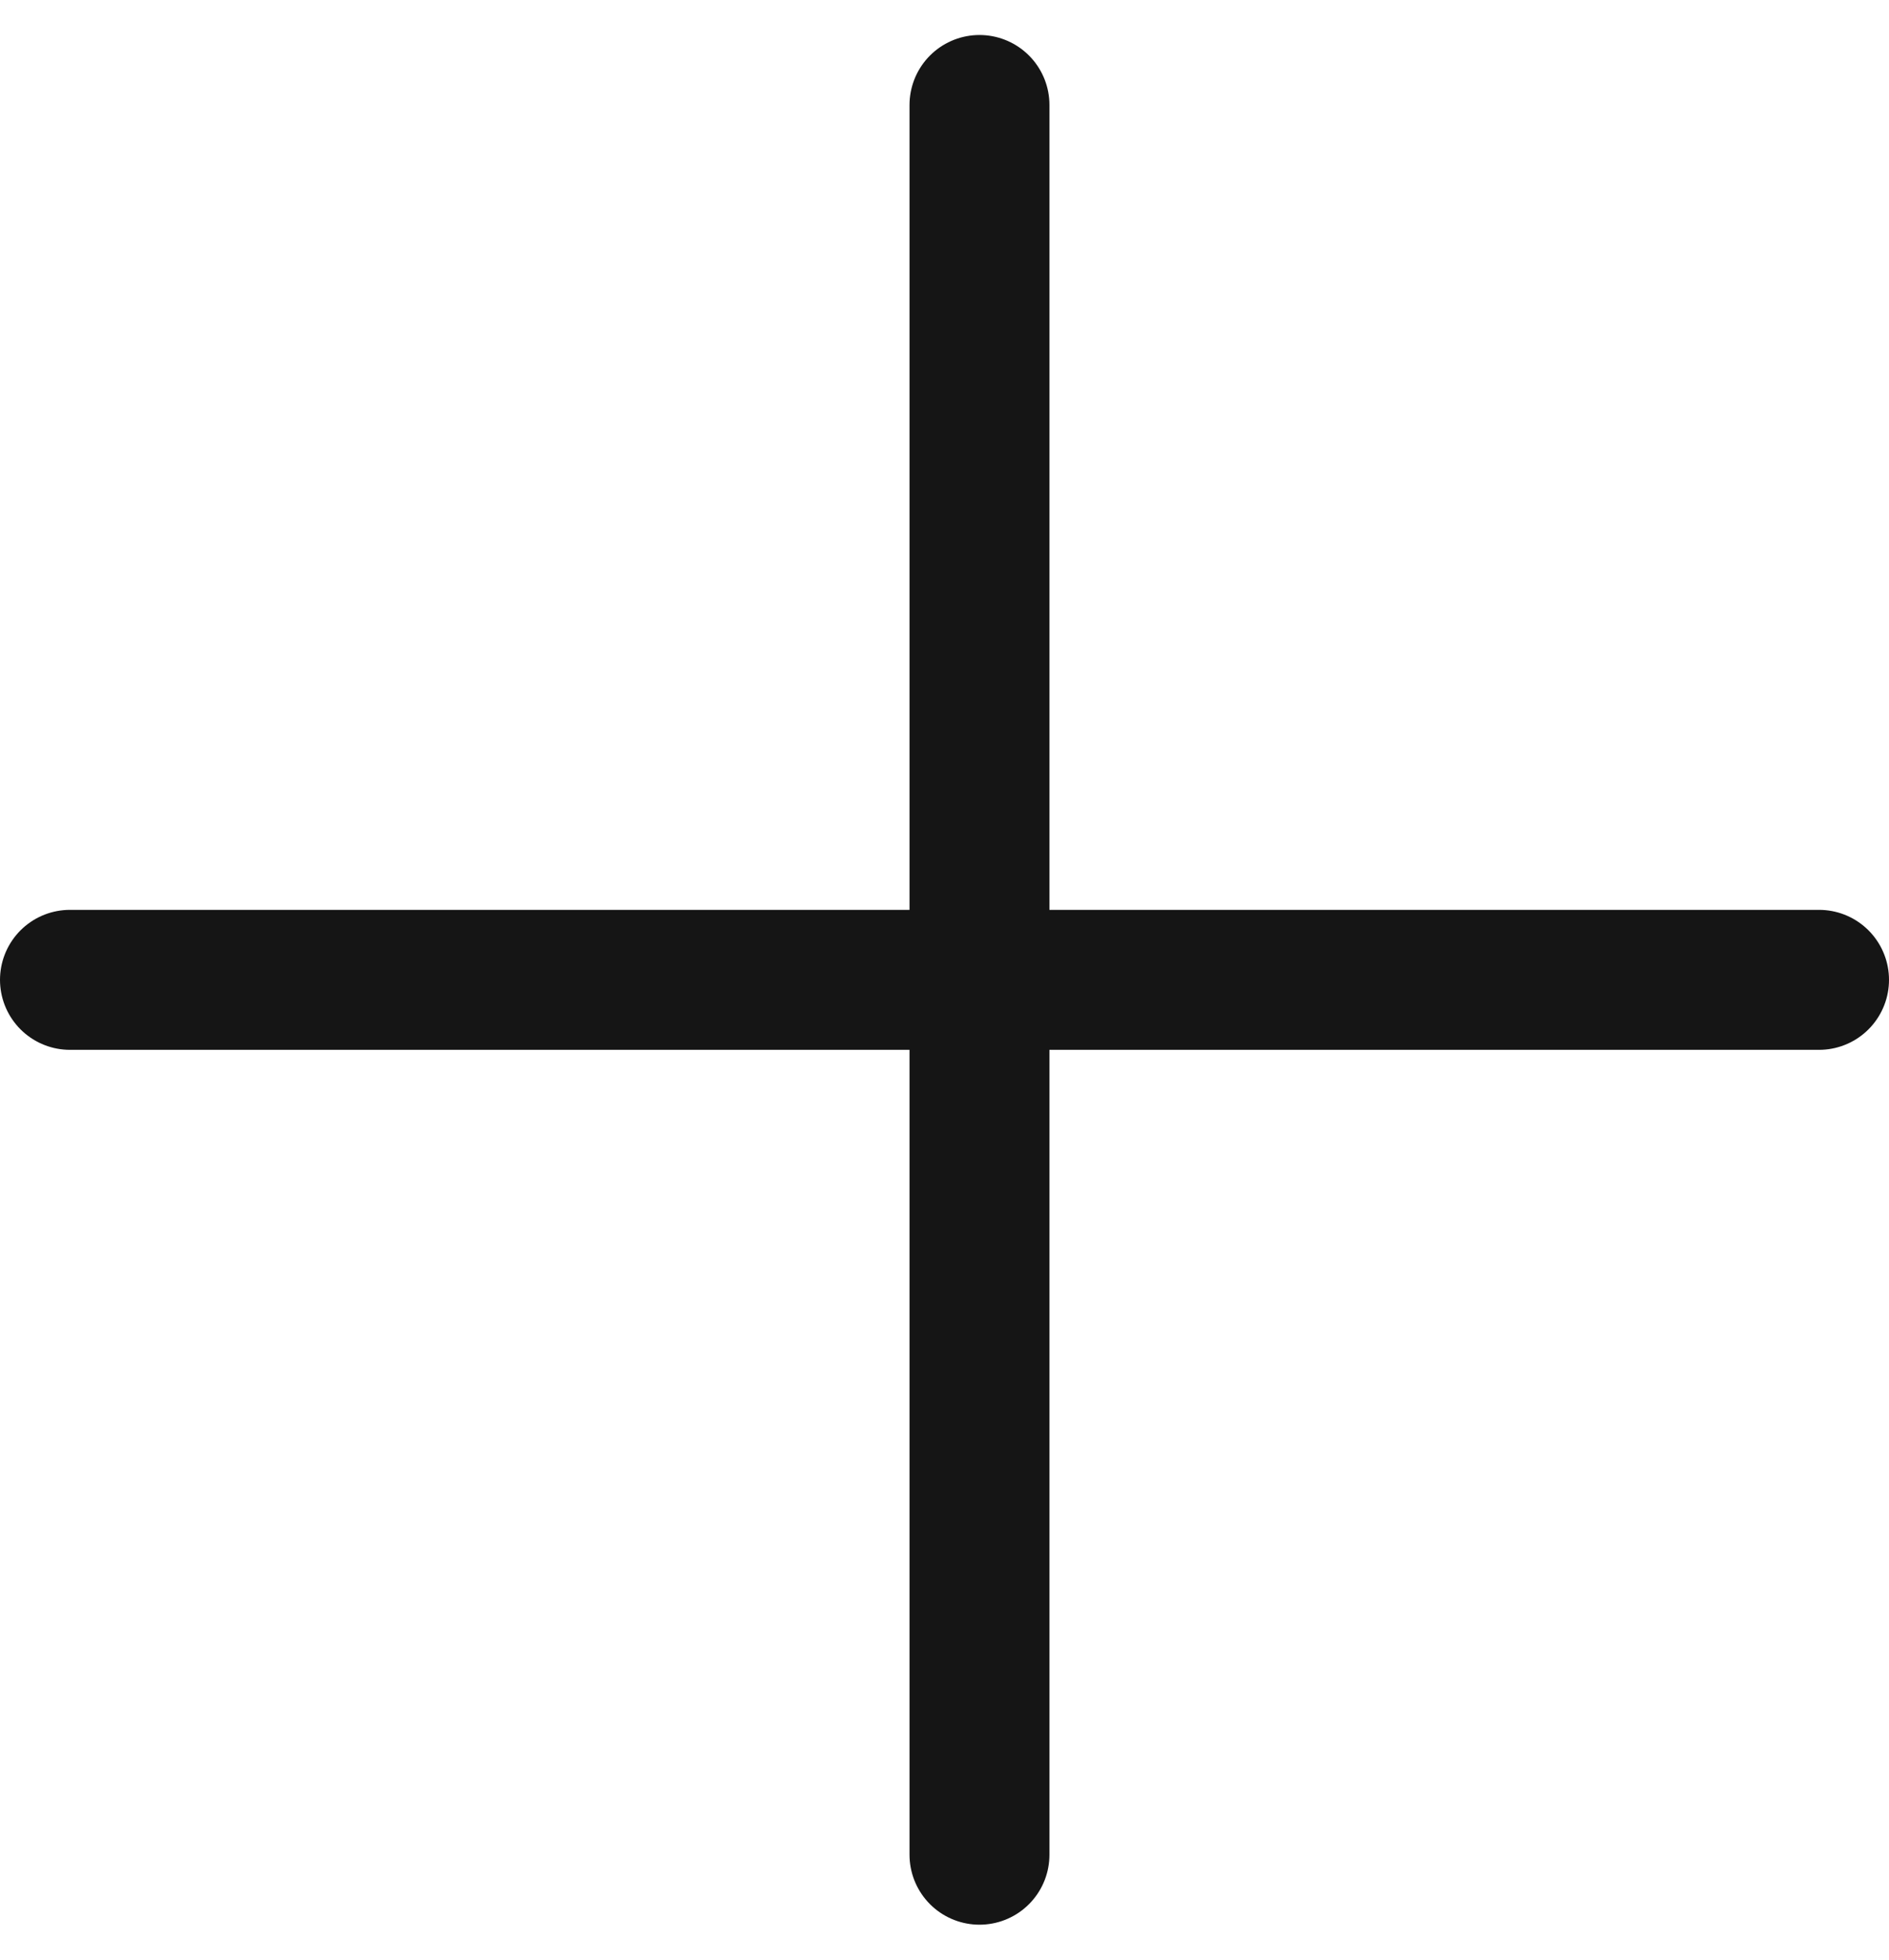
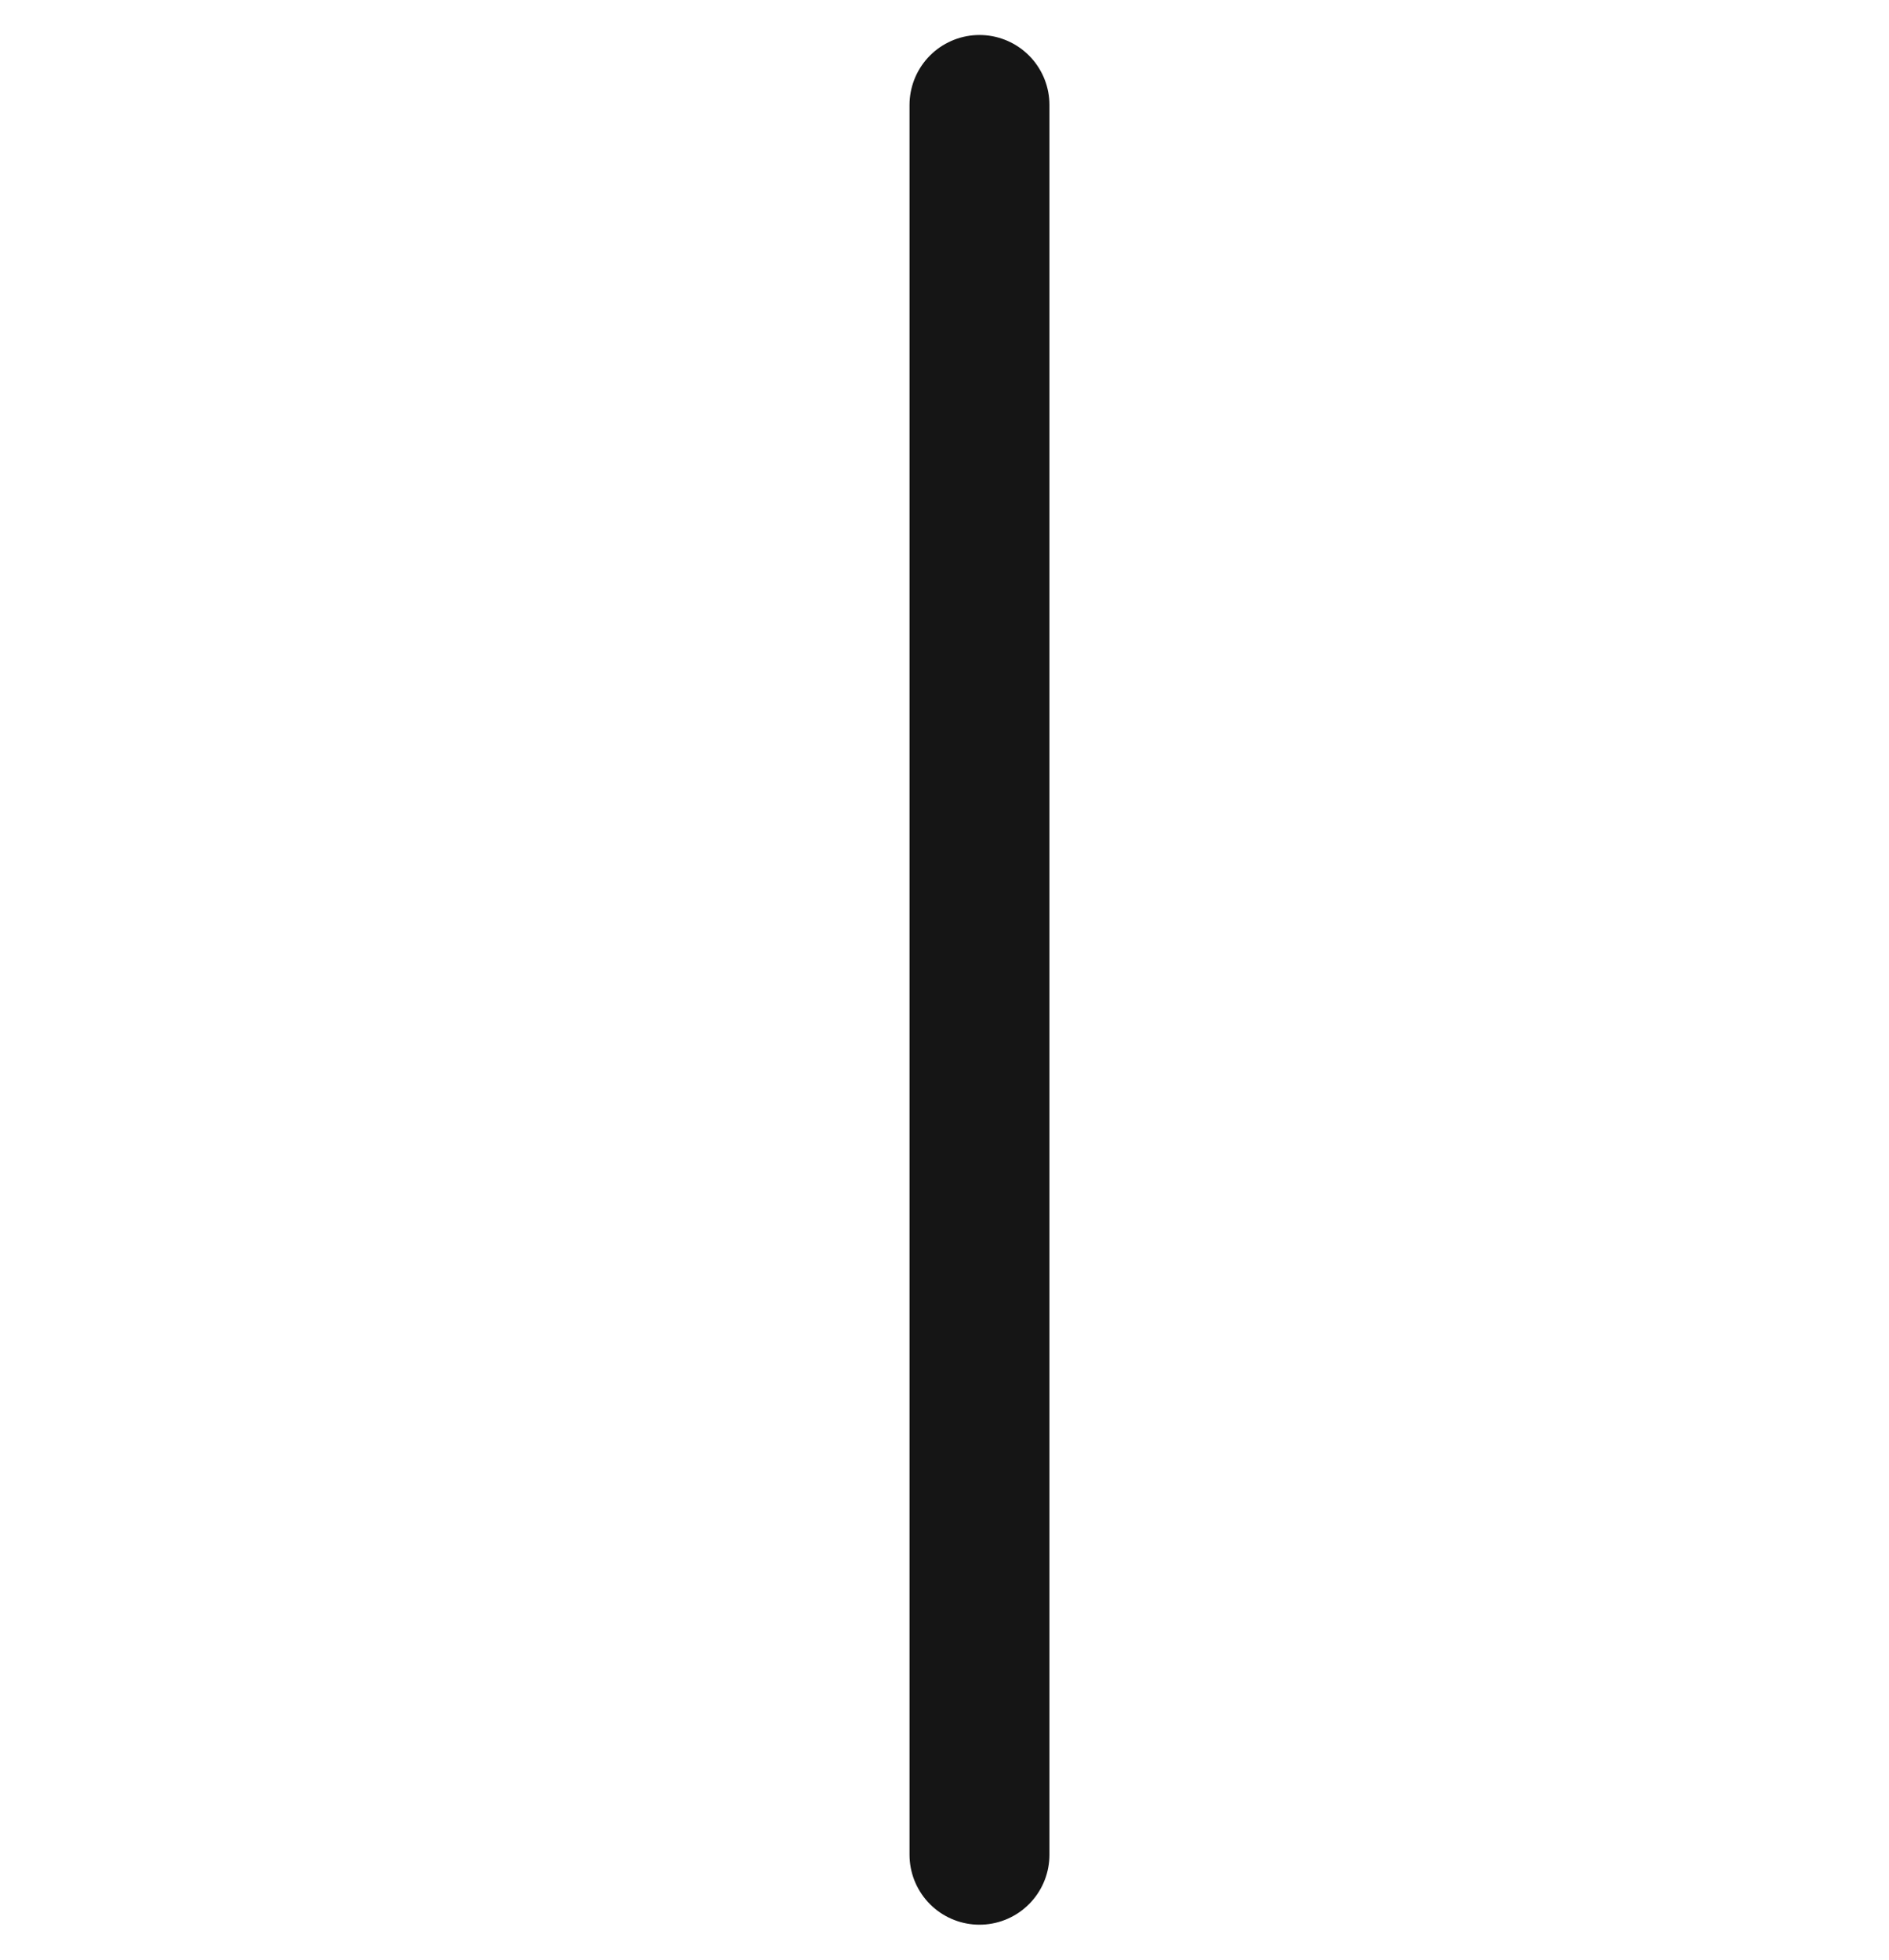
<svg xmlns="http://www.w3.org/2000/svg" width="27" height="28" viewBox="0 0 27 28" fill="none">
  <line x1="14" y1="1.5" x2="14" y2="26.5" stroke="#151515" stroke-width="2" stroke-linecap="round" />
-   <line x1="1" y1="14" x2="26" y2="14" stroke="#151515" stroke-width="2" stroke-linecap="round" />
</svg>